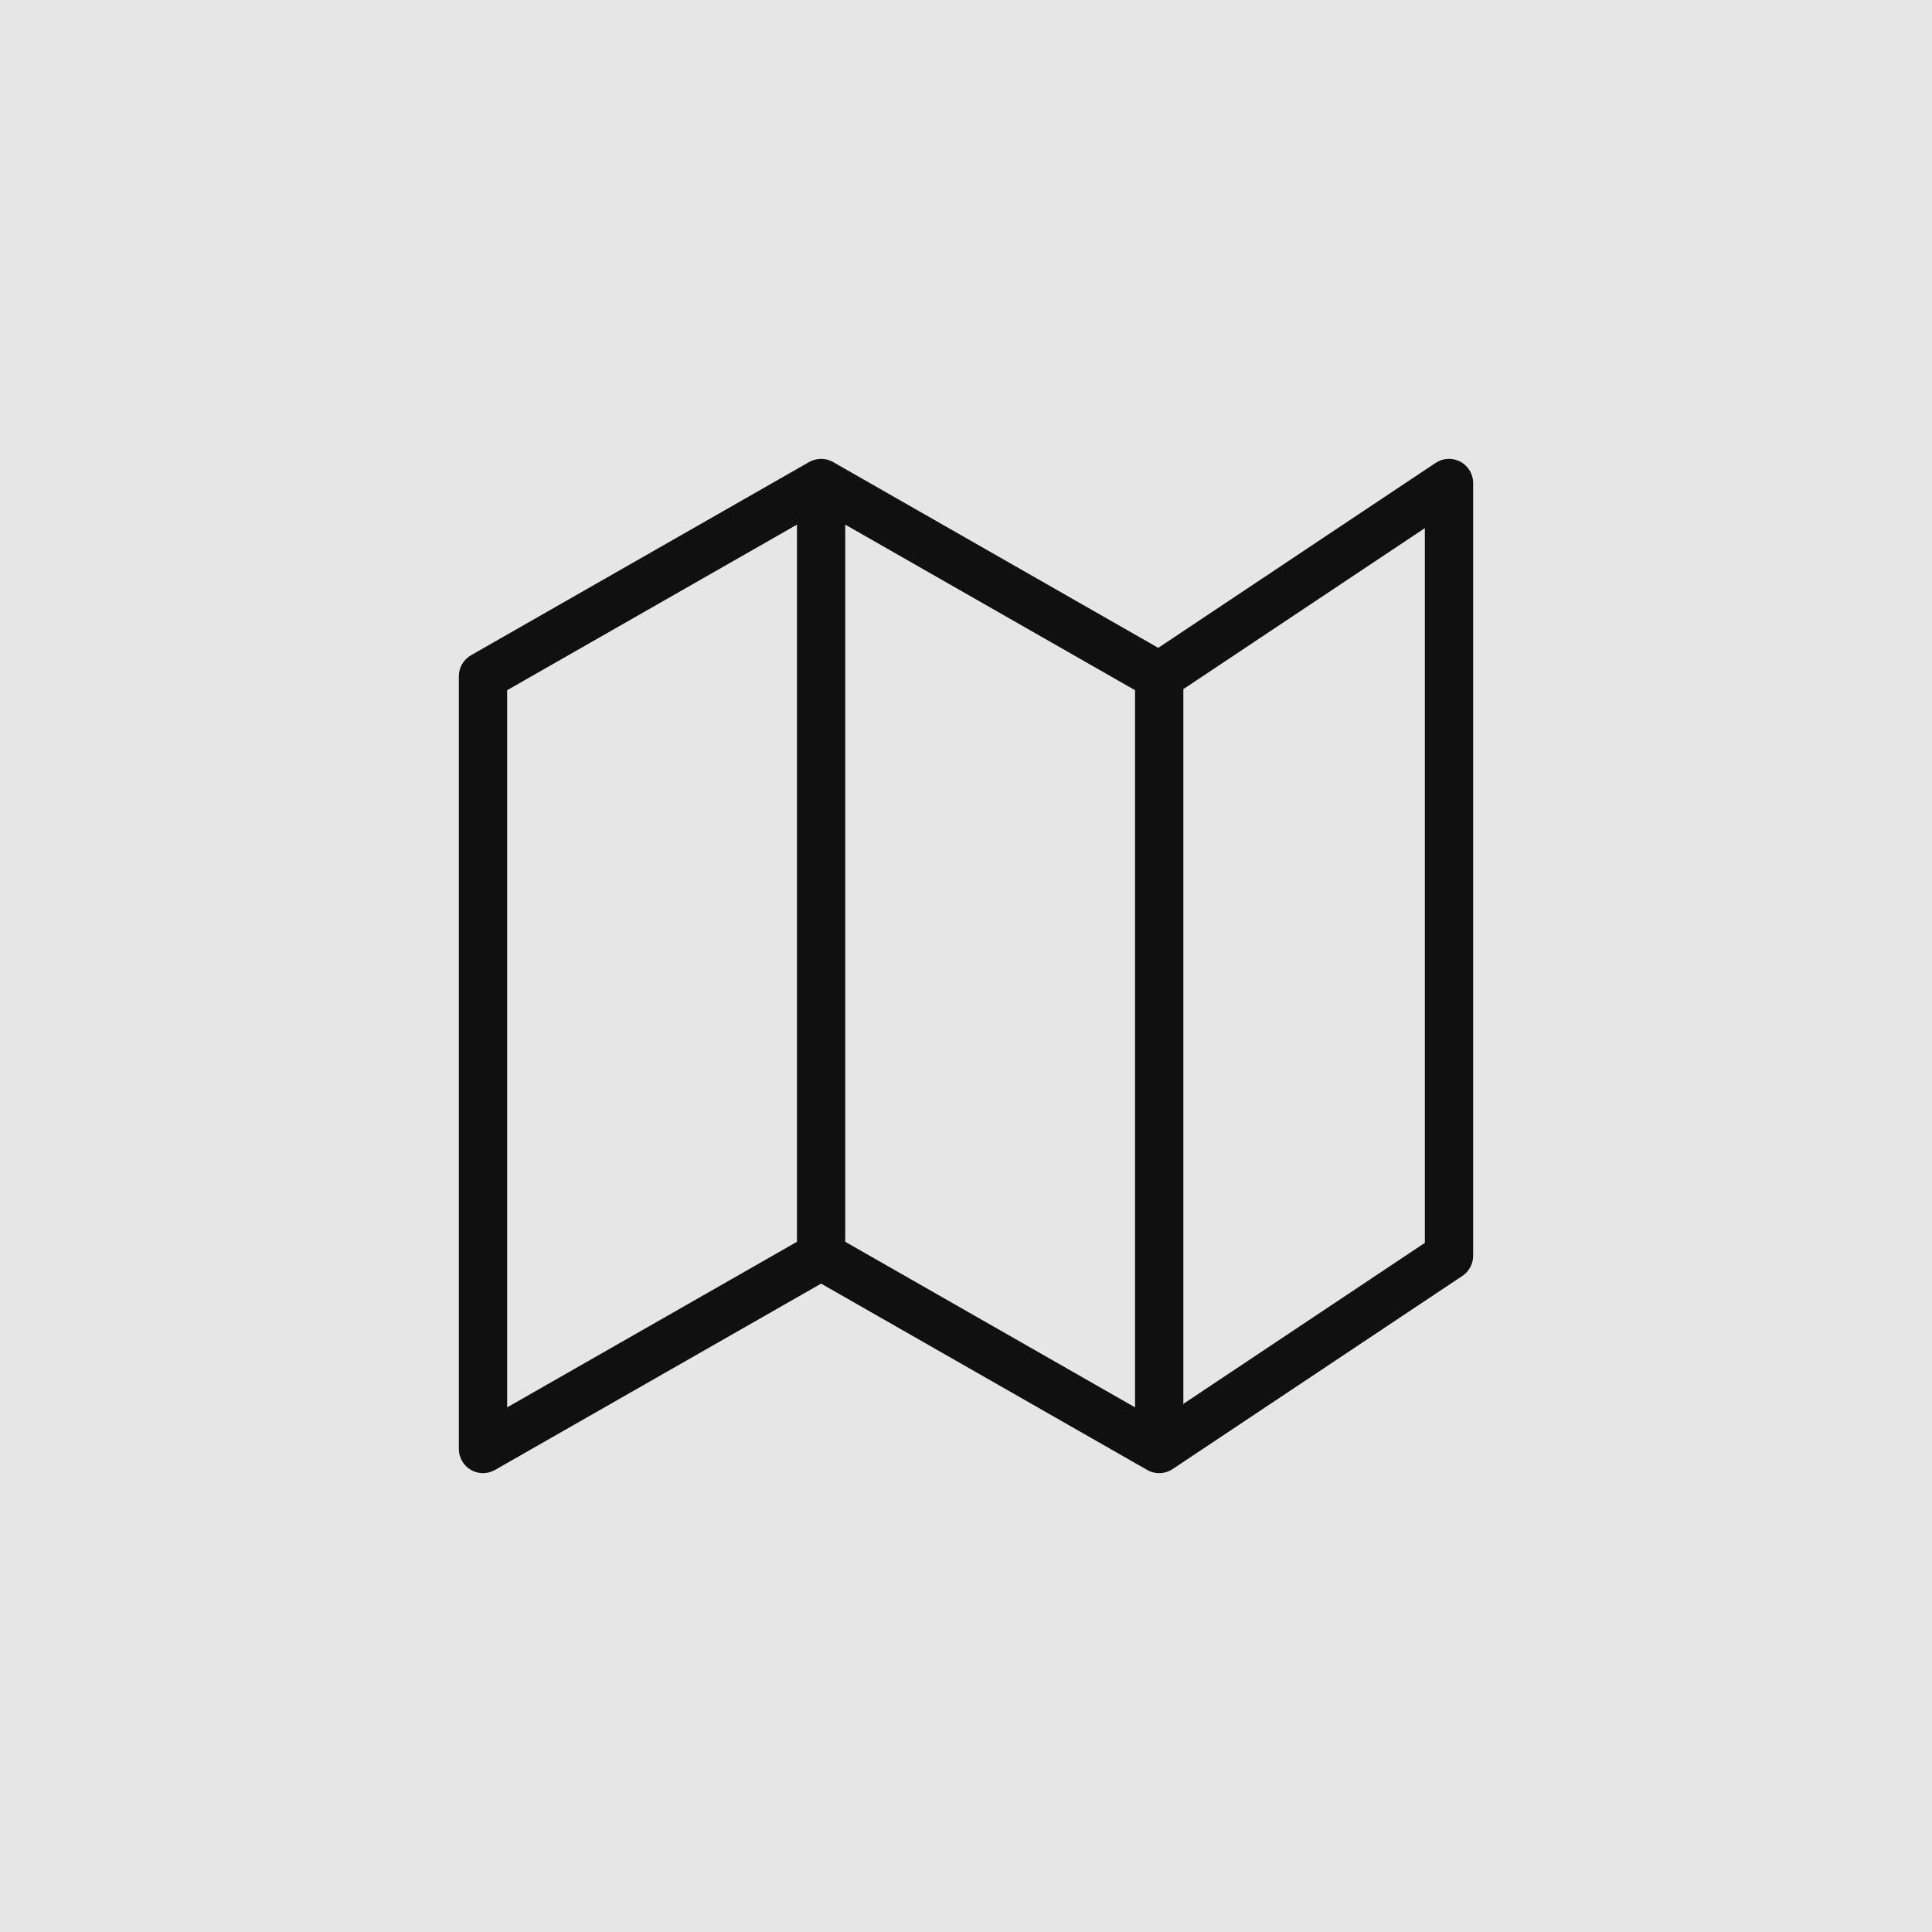
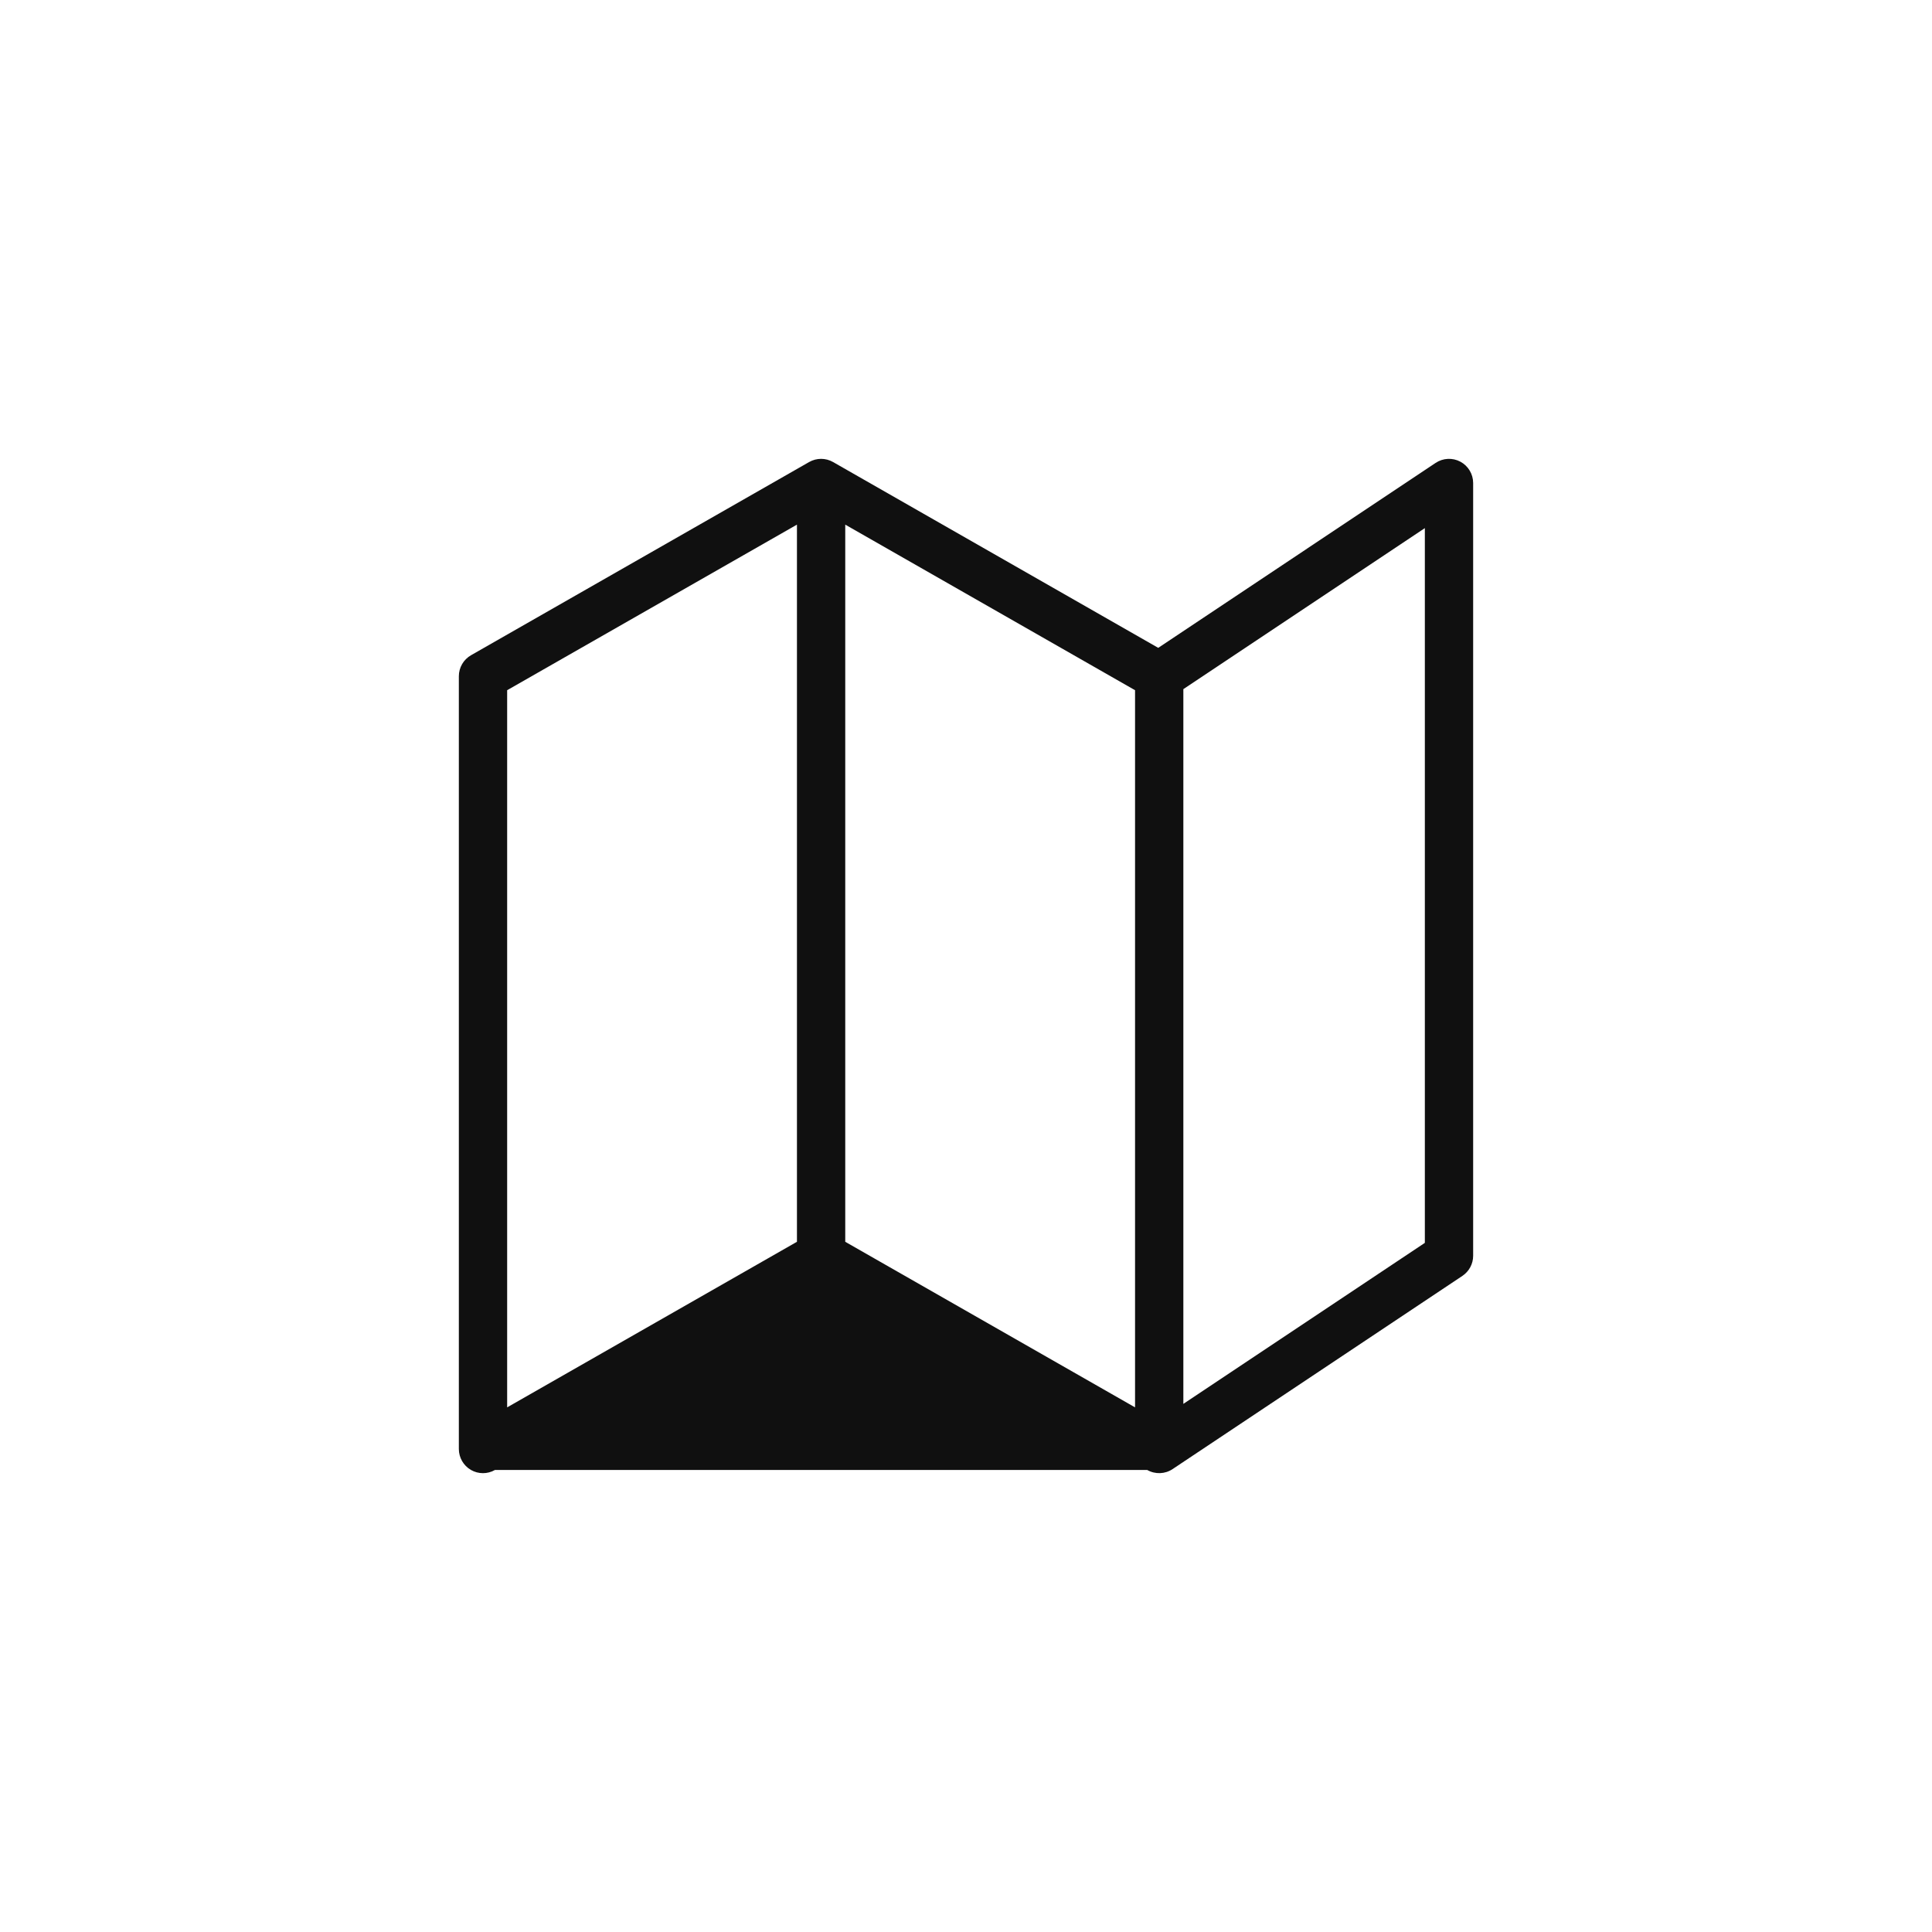
<svg xmlns="http://www.w3.org/2000/svg" width="40" height="40" viewBox="0 0 40 40" fill="none">
-   <rect width="40" height="40" fill="#E6E6E6" />
-   <path fill-rule="evenodd" clip-rule="evenodd" d="M30.236 9.559C30.398 9.646 30.5 9.816 30.5 10V26C30.5 26.167 30.416 26.323 30.277 26.416L24.277 30.416C24.12 30.521 23.916 30.528 23.752 30.434L17 26.576L10.248 30.434C10.093 30.523 9.903 30.522 9.749 30.433C9.595 30.343 9.5 30.178 9.5 30V14C9.5 13.821 9.596 13.655 9.752 13.566L16.752 9.566C16.906 9.478 17.094 9.478 17.248 9.566L23.98 13.413L29.723 9.584C29.876 9.482 30.073 9.472 30.236 9.559ZM23.5 14.29L17.5 10.862V25.71L23.5 29.138V14.29ZM24.5 29.066L29.5 25.732V10.934L24.5 14.268V29.066ZM16.5 25.71V10.862L10.5 14.29V29.138L16.5 25.71Z" fill="#101010" />
+   <path fill-rule="evenodd" clip-rule="evenodd" d="M30.236 9.559C30.398 9.646 30.5 9.816 30.5 10V26C30.5 26.167 30.416 26.323 30.277 26.416L24.277 30.416C24.12 30.521 23.916 30.528 23.752 30.434L10.248 30.434C10.093 30.523 9.903 30.522 9.749 30.433C9.595 30.343 9.5 30.178 9.5 30V14C9.5 13.821 9.596 13.655 9.752 13.566L16.752 9.566C16.906 9.478 17.094 9.478 17.248 9.566L23.98 13.413L29.723 9.584C29.876 9.482 30.073 9.472 30.236 9.559ZM23.5 14.29L17.5 10.862V25.71L23.5 29.138V14.29ZM24.5 29.066L29.5 25.732V10.934L24.5 14.268V29.066ZM16.5 25.71V10.862L10.5 14.29V29.138L16.5 25.71Z" fill="#101010" />
</svg>